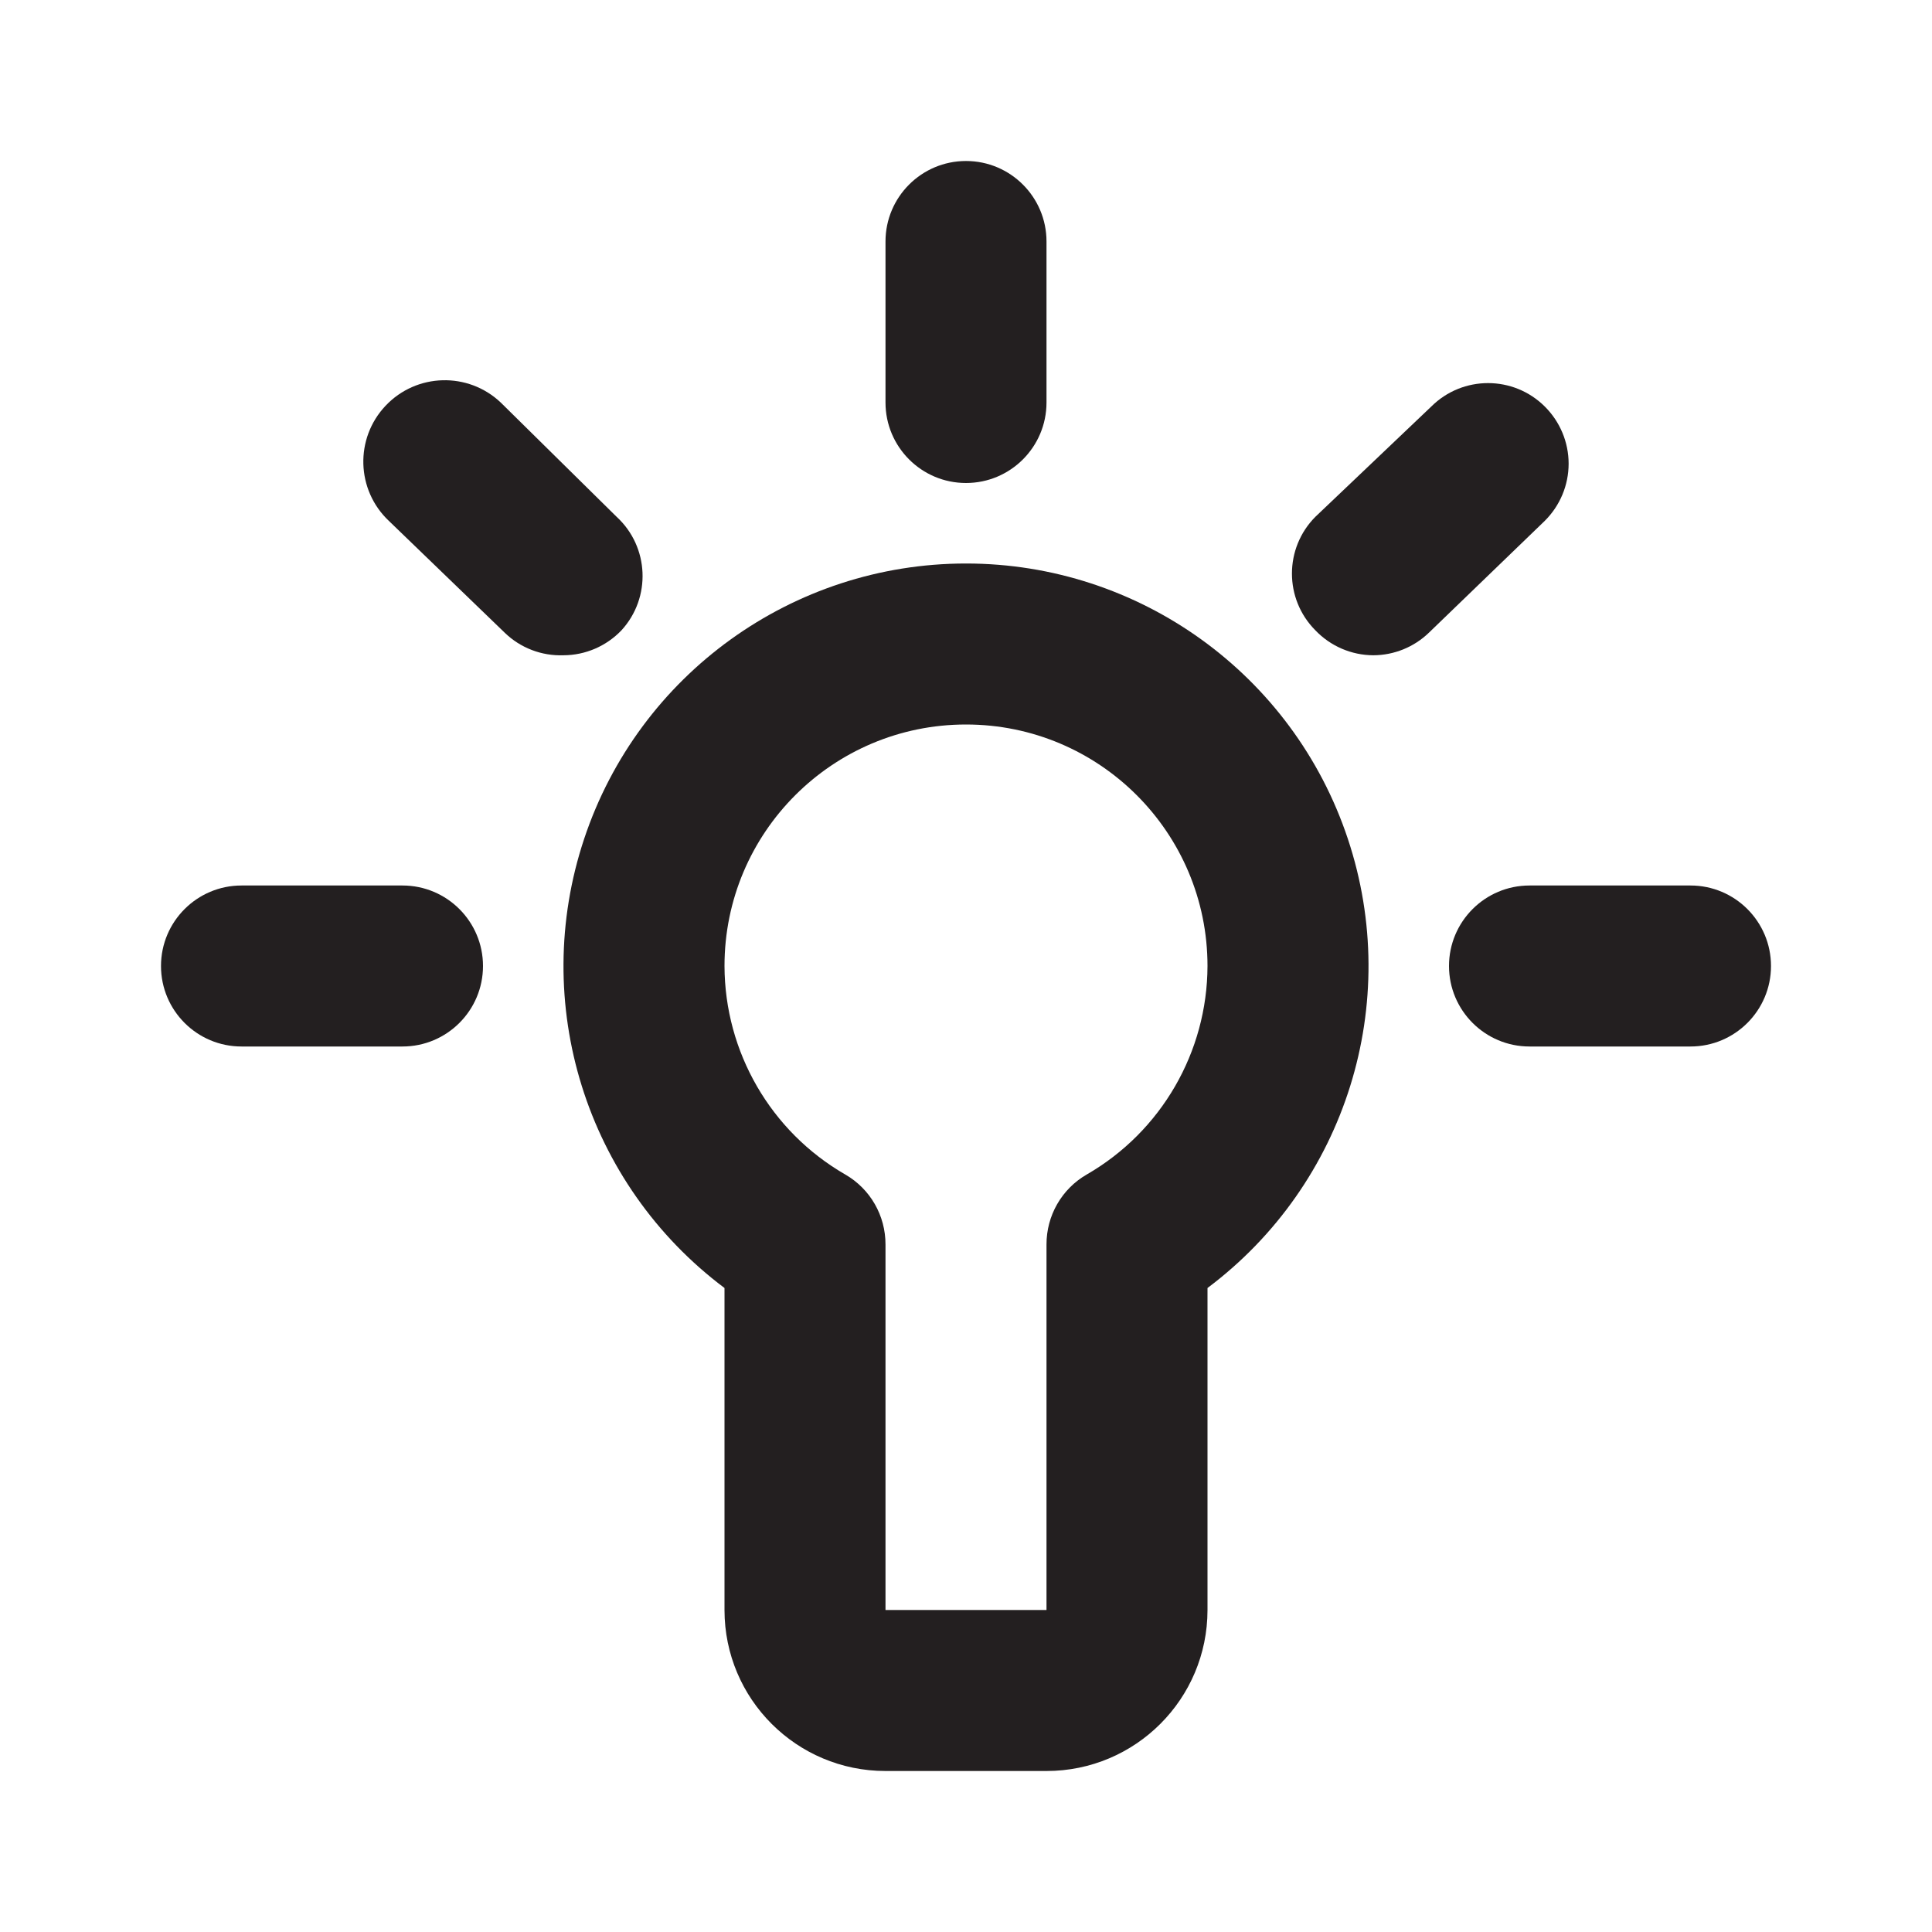
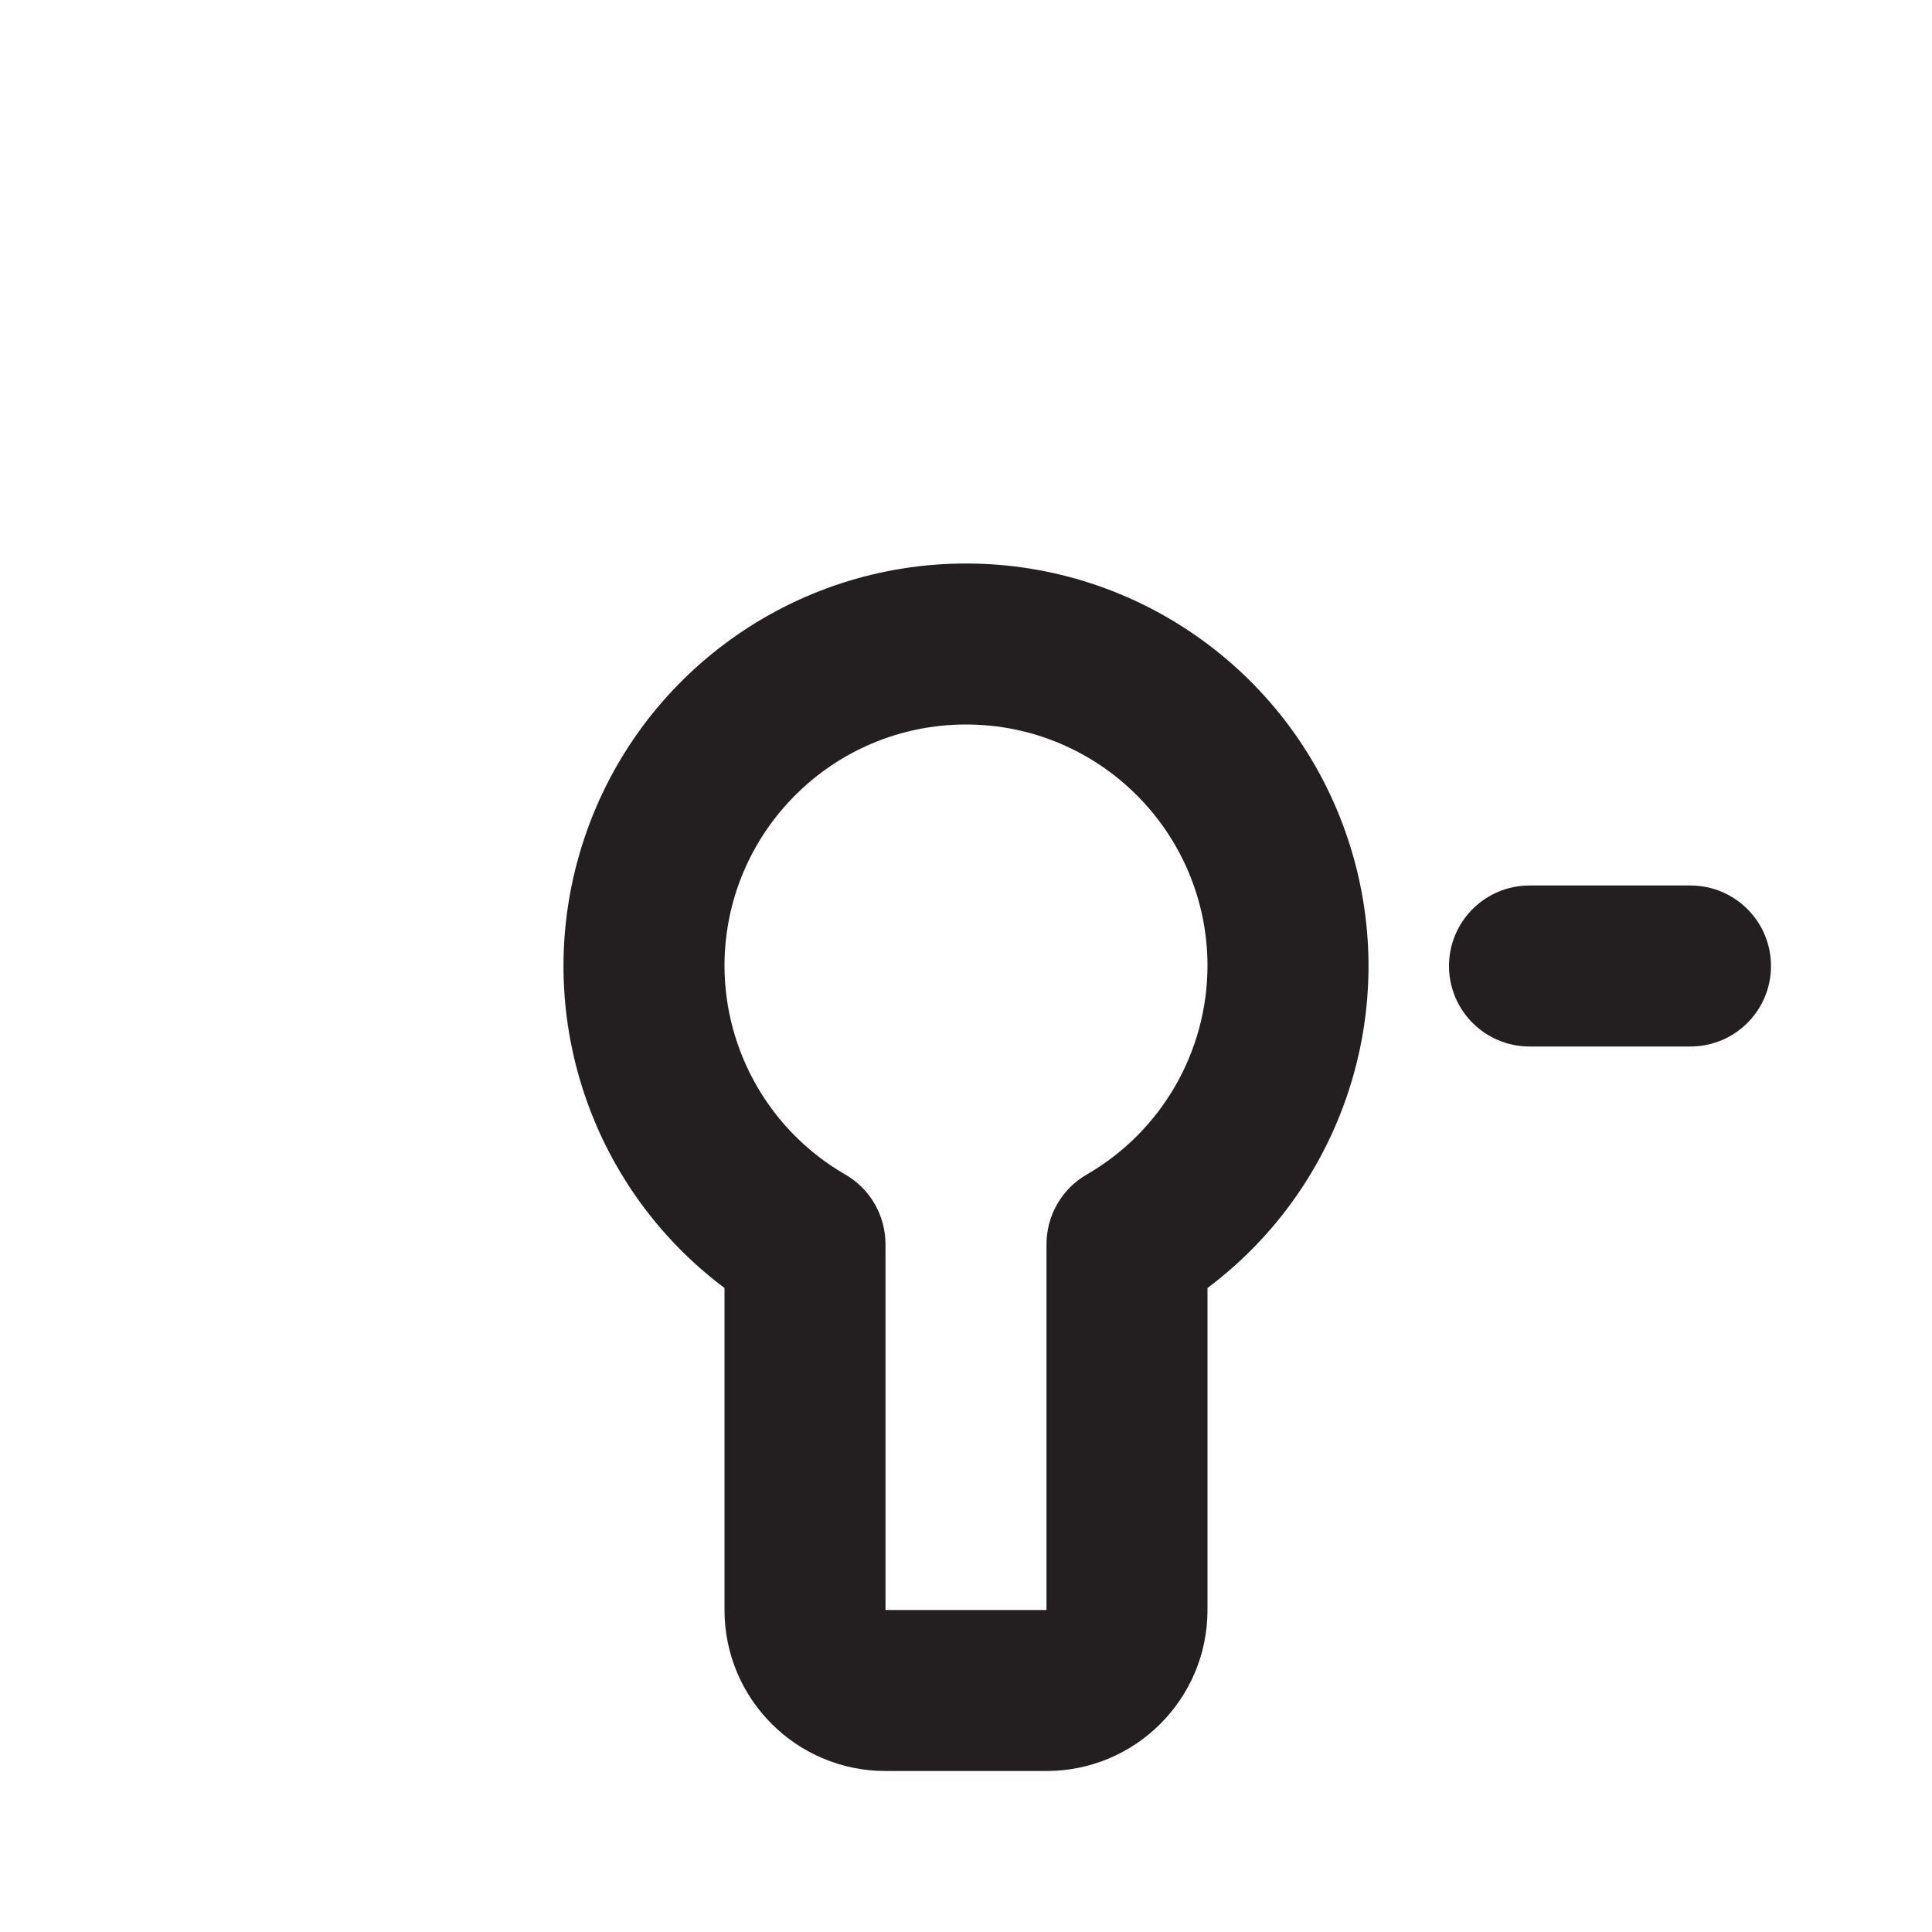
<svg xmlns="http://www.w3.org/2000/svg" version="1.1" x="0" y="0" width="24" height="24" viewBox="0, 0, 24, 24">
  <g id="Layer_2">
-     <path d="M24,24 L-0,24 L-0,0 L24,0 z" fill="#FFFFFF" opacity="0" />
    <path d="M12,7 C9.848,7 7.937,8.377 7.257,10.419 C6.576,12.461 7.278,14.709 9,16 L9,20 C9,21.105 9.895,22 11,22 L13,22 C14.105,22 15,21.105 15,20 L15,16 C16.722,14.709 17.424,12.461 16.743,10.419 C16.063,8.377 14.152,7 12,7 z M13.5,14.59 C13.189,14.769 12.999,15.101 13,15.46 L13,20 L11,20 L11,15.46 C11.001,15.101 10.811,14.769 10.5,14.59 C9.574,14.056 9.003,13.069 9,12 C9,10.343 10.343,9 12,9 C13.657,9 15,10.343 15,12 C14.997,13.069 14.426,14.056 13.5,14.59 z" fill="#231F20" />
-     <path d="M12,6 C12.552,6 13,5.552 13,5 L13,3 C13,2.448 12.552,2 12,2 C11.448,2 11,2.448 11,3 L11,5 C11,5.552 11.448,6 12,6 z" fill="#231F20" />
    <path d="M21,11 L19,11 C18.448,11 18,11.448 18,12 C18,12.552 18.448,13 19,13 L21,13 C21.552,13 22,12.552 22,12 C22,11.448 21.552,11 21,11 z" fill="#231F20" />
-     <path d="M5,11 L3,11 C2.448,11 2,11.448 2,12 C2,12.552 2.448,13 3,13 L5,13 C5.552,13 6,12.552 6,12 C6,11.448 5.552,11 5,11 z" fill="#231F20" />
-     <path d="M7.66,6.42 L6.22,5 C5.814,4.616 5.174,4.634 4.79,5.04 C4.406,5.446 4.424,6.086 4.83,6.47 L6.27,7.86 C6.465,8.049 6.729,8.15 7,8.14 C7.272,8.139 7.532,8.027 7.72,7.83 C8.092,7.424 8.065,6.793 7.66,6.42 z" fill="#231F20" />
-     <path d="M19.19,5.05 C18.8,4.662 18.17,4.662 17.78,5.05 L16.34,6.42 C15.952,6.81 15.952,7.44 16.34,7.83 C16.528,8.027 16.788,8.139 17.06,8.14 C17.317,8.139 17.565,8.039 17.75,7.86 L19.19,6.47 C19.379,6.282 19.486,6.027 19.486,5.76 C19.486,5.493 19.379,5.238 19.19,5.05 z" fill="#231F20" />
  </g>
</svg>